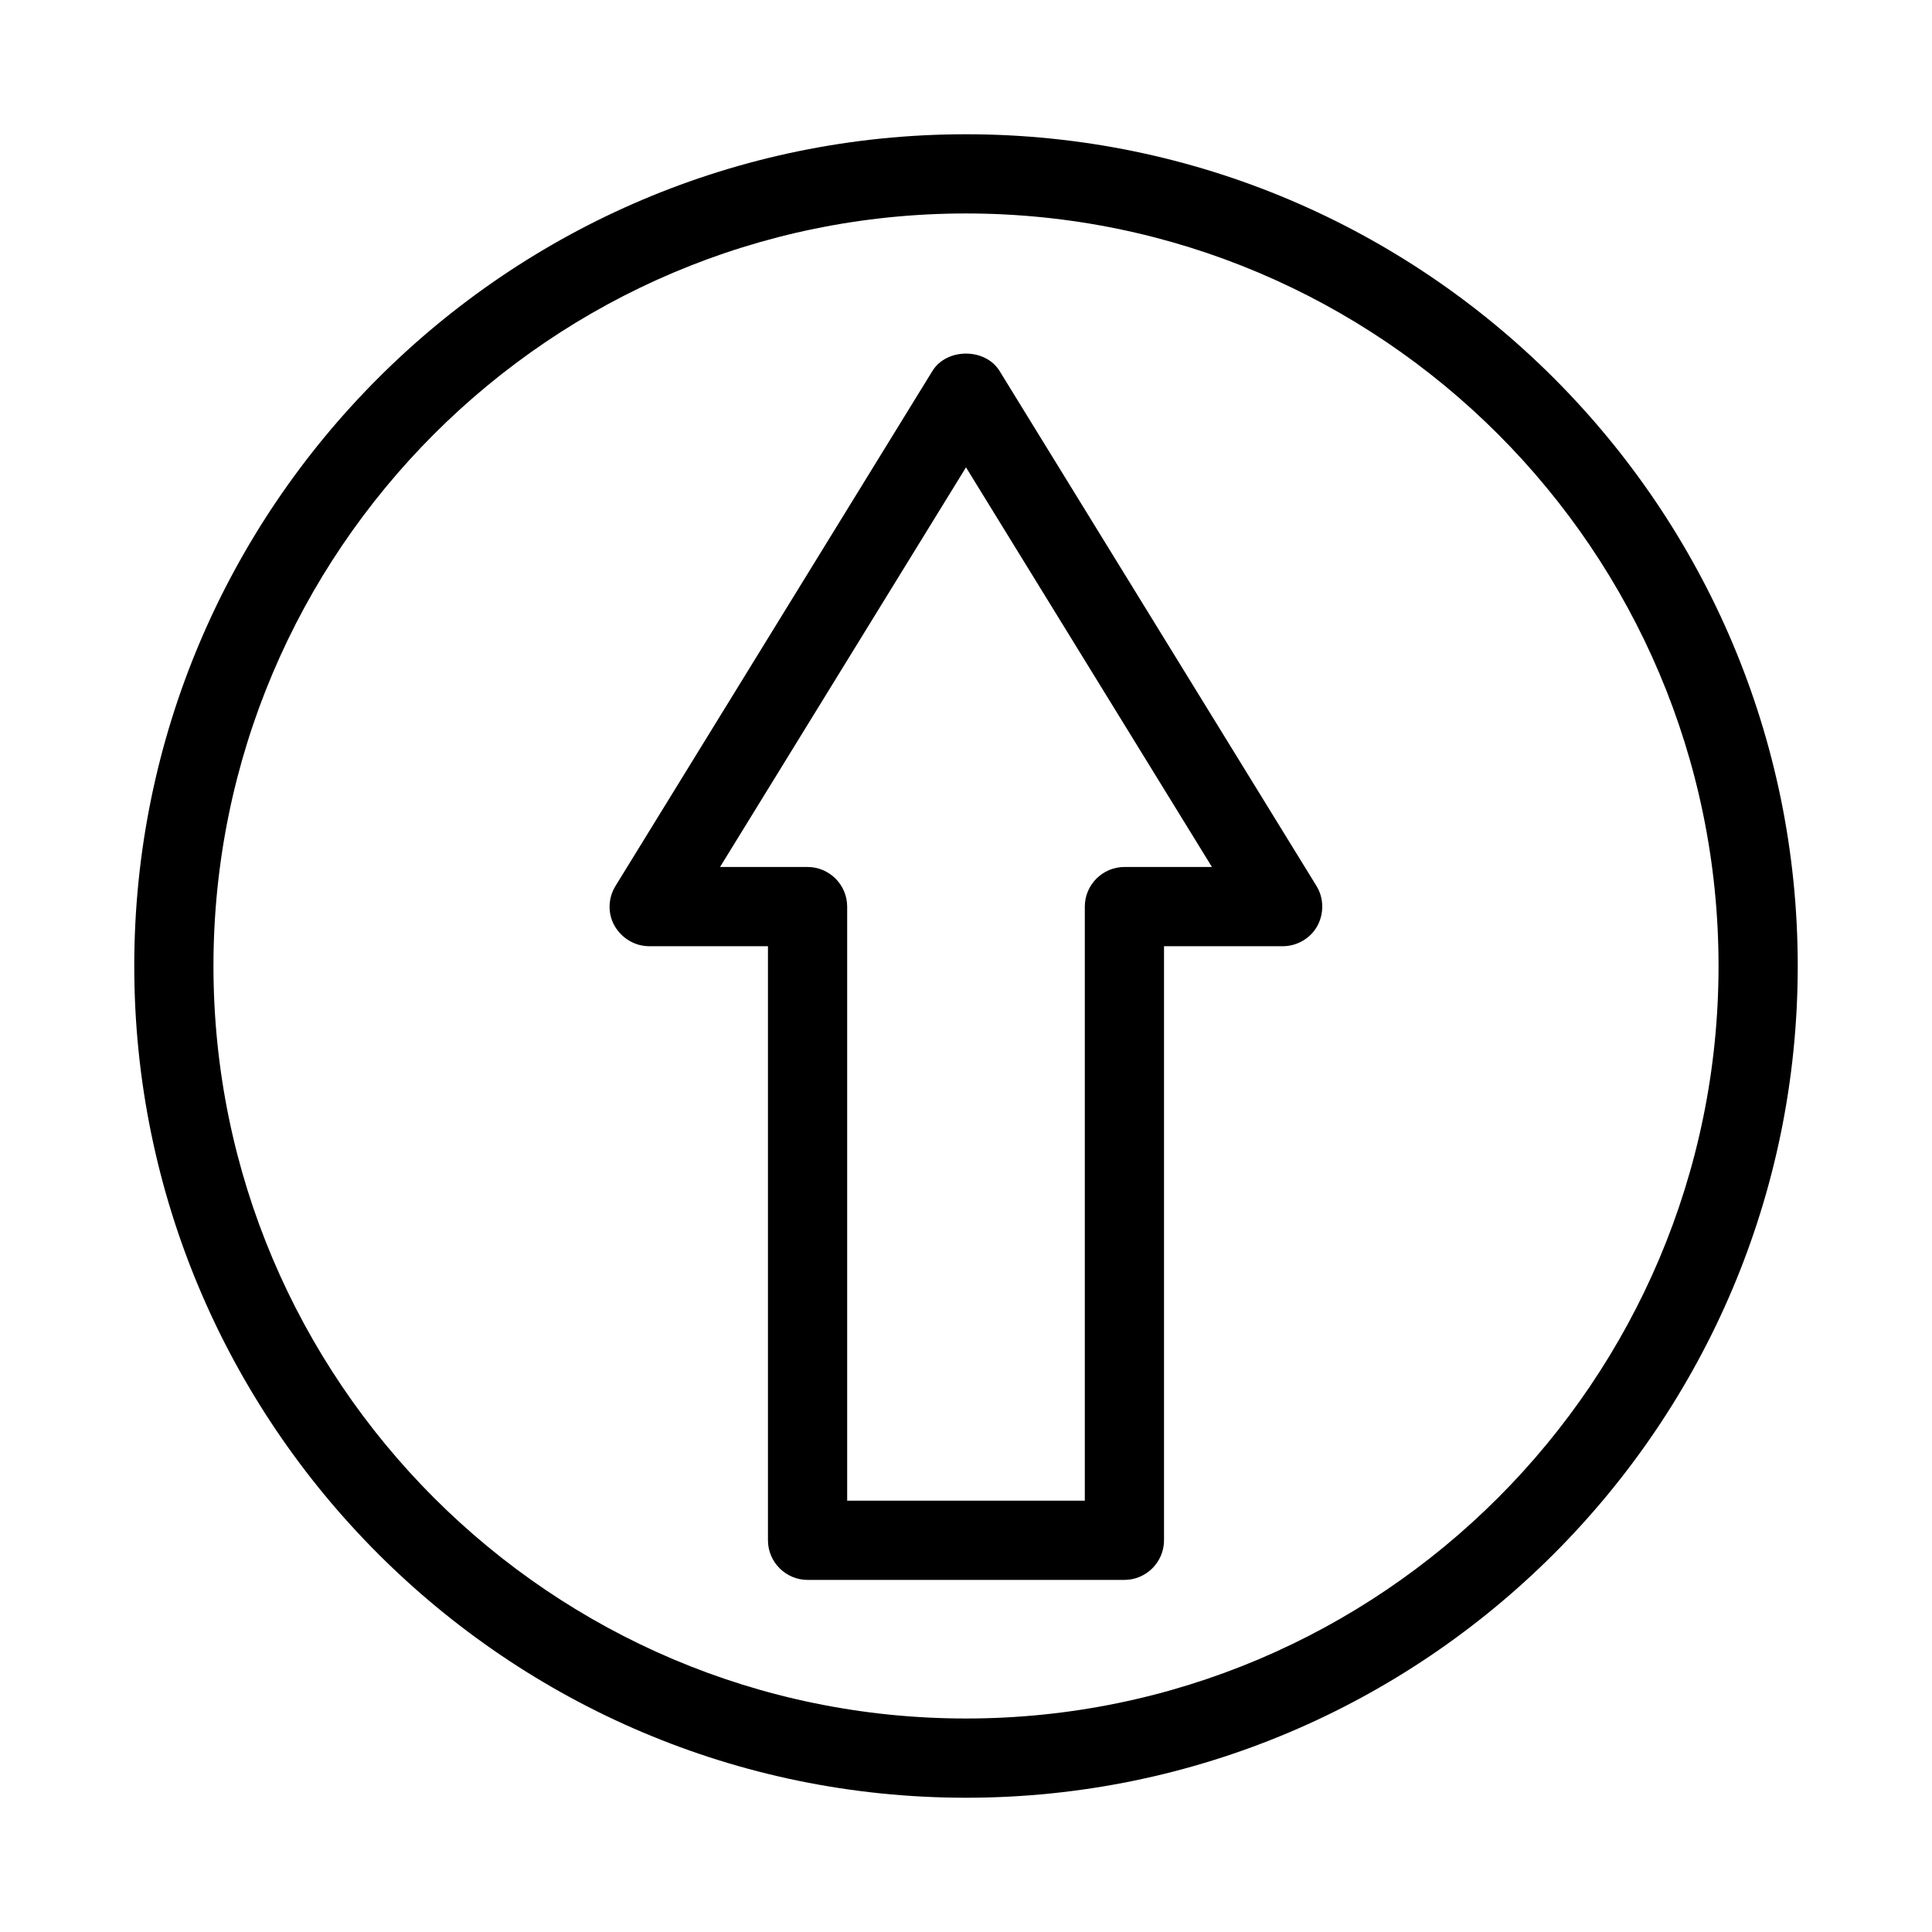
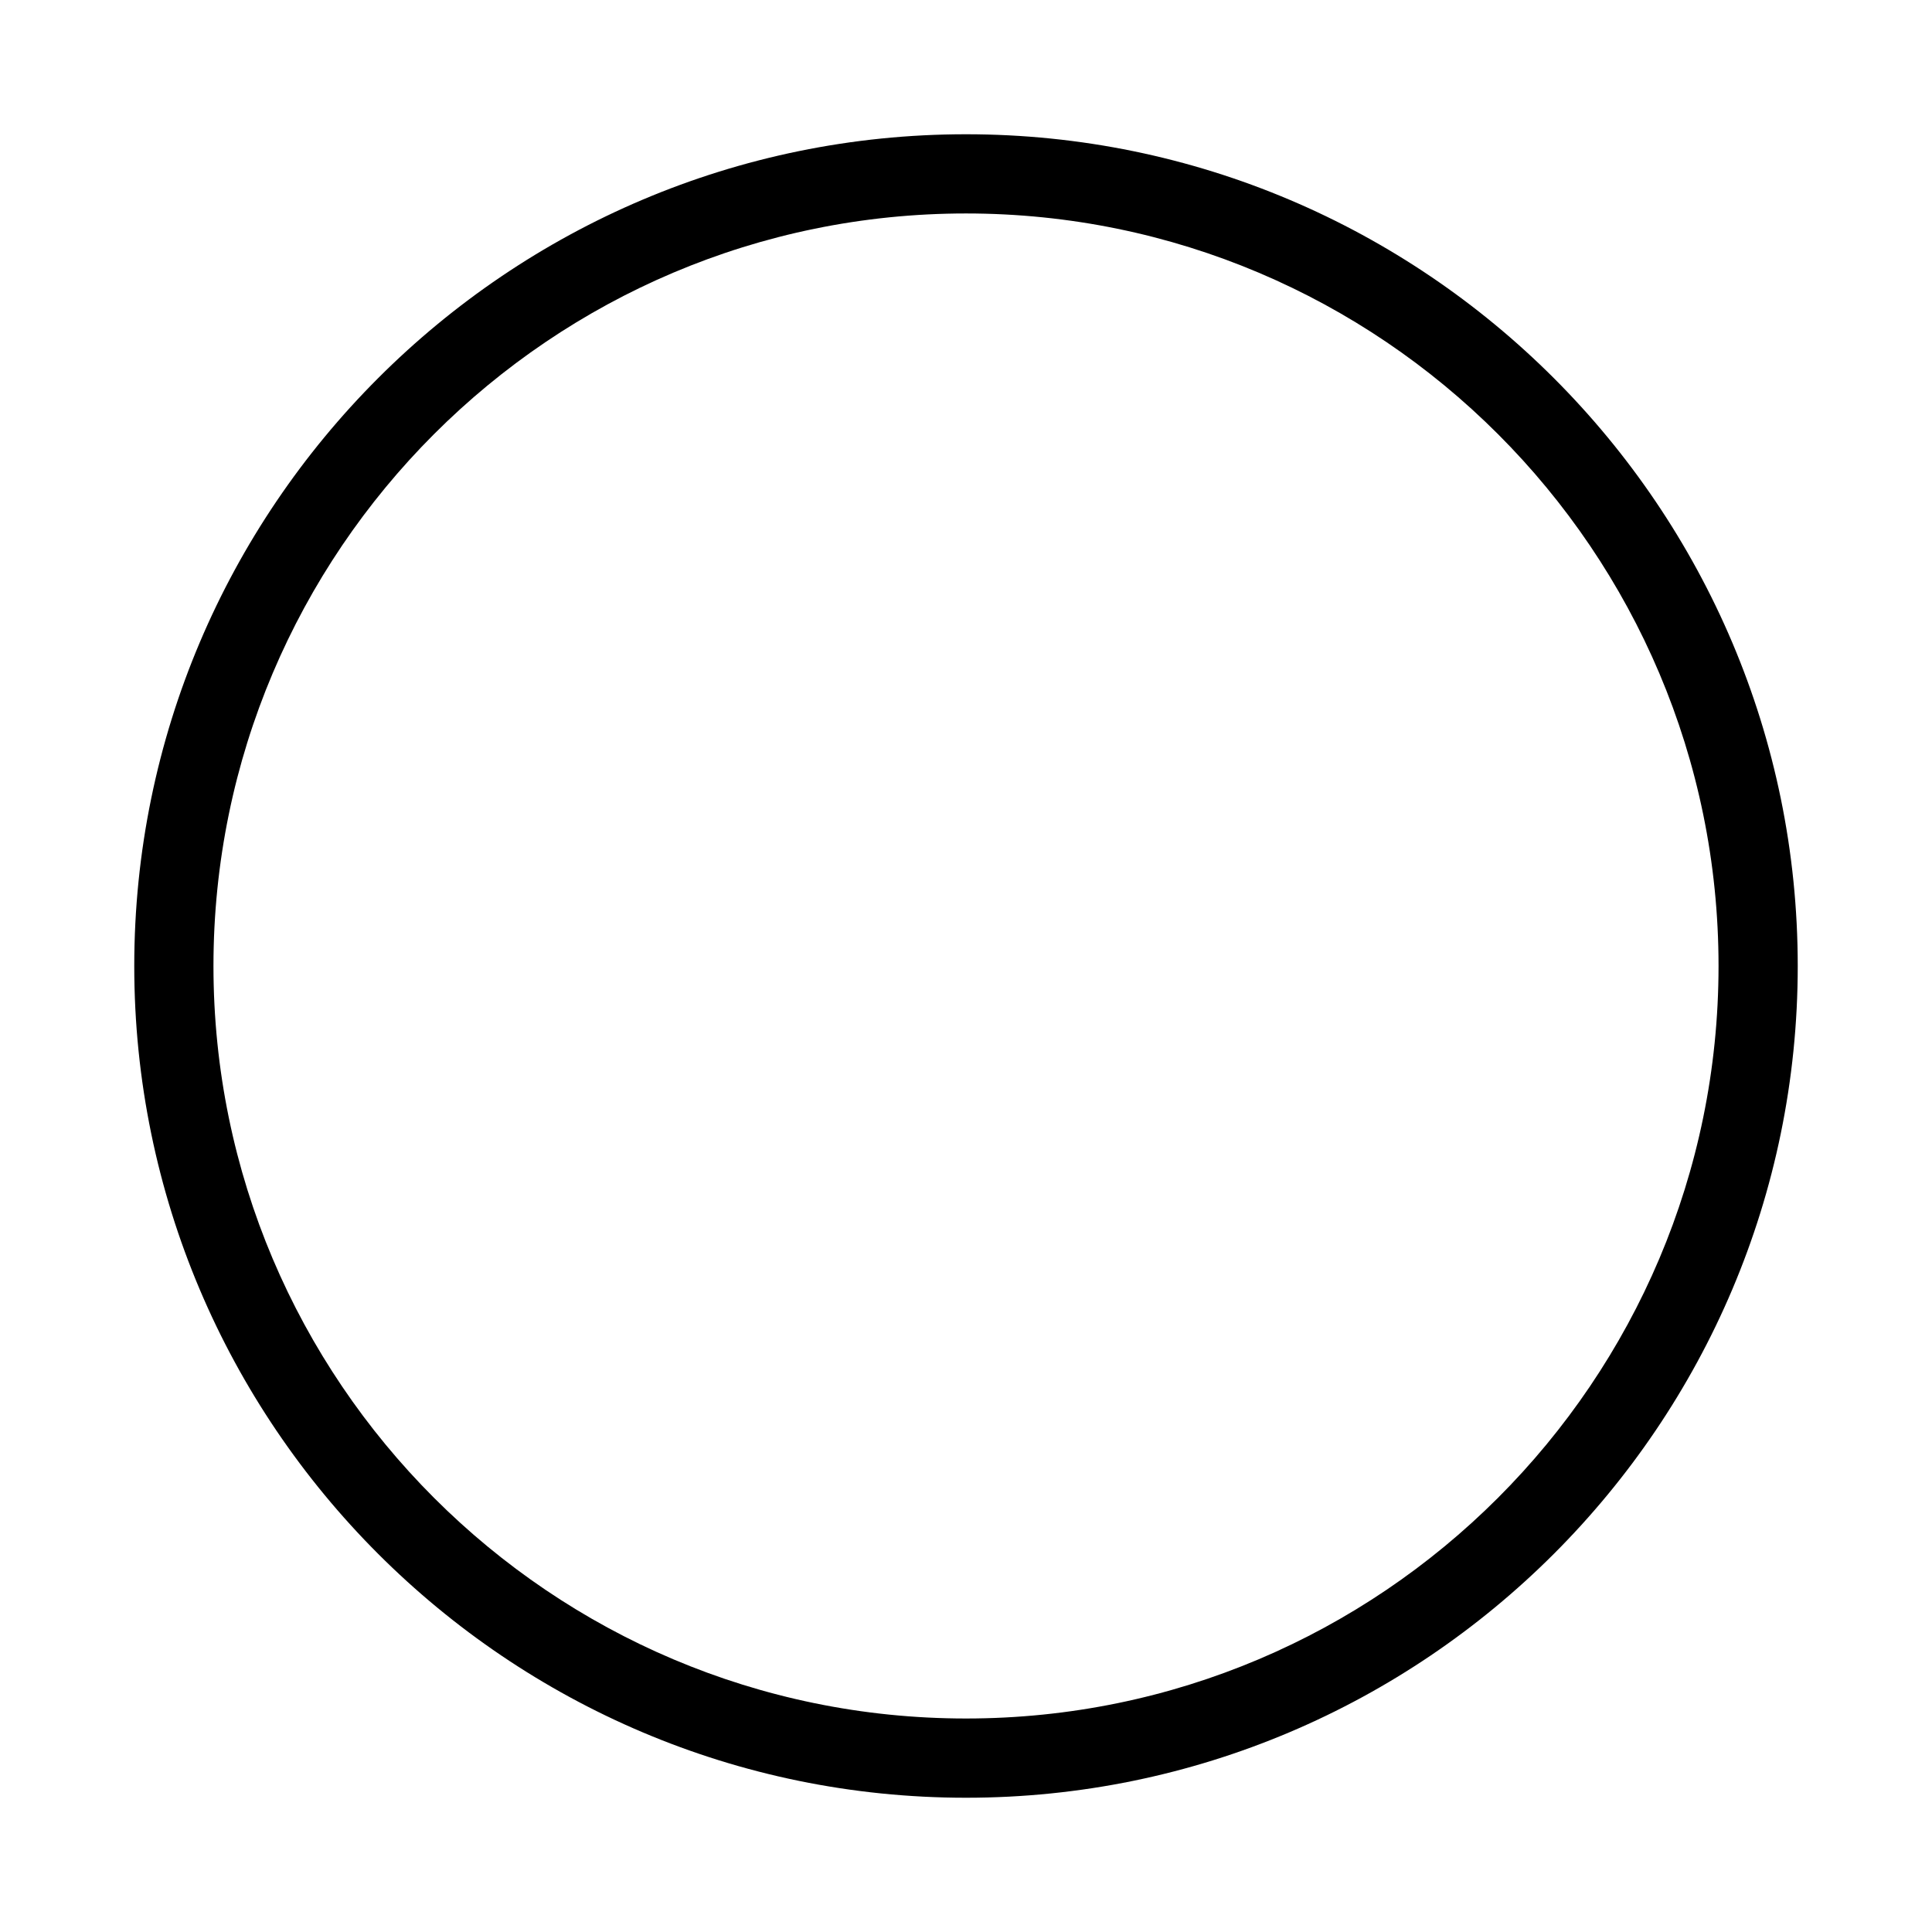
<svg xmlns="http://www.w3.org/2000/svg" fill="#000000" width="800px" height="800px" version="1.1" viewBox="144 144 512 512">
  <g>
    <path d="m400 179.58c-121.55 0-220.42 98.871-220.42 220.42 0 121.54 98.871 220.42 220.42 220.42 121.54 0 220.42-98.871 220.42-220.42-0.004-121.55-98.875-220.42-220.42-220.42zm0 419.84c-110 0-199.43-89.426-199.43-199.42 0-110 89.426-199.43 199.43-199.43s199.43 89.426 199.43 199.43c-0.004 110-89.43 199.42-199.43 199.42z" />
-     <path d="m408.92 242.35c-3.777-6.191-14.066-6.191-17.844 0l-83.969 136.45c-1.996 3.254-2.098 7.348-0.211 10.602 1.891 3.254 5.352 5.352 9.133 5.352h31.488v157.44c0 5.773 4.723 10.496 10.496 10.496h83.969c5.773 0 10.496-4.723 10.496-10.496v-157.44h31.488c3.777 0 7.348-2.098 9.133-5.352 1.785-3.254 1.785-7.348-0.211-10.602zm33.062 131.41c-5.773 0-10.496 4.723-10.496 10.496v157.44h-62.977v-157.44c0-5.773-4.723-10.496-10.496-10.496h-23.195l65.18-105.91 65.18 105.91z" />
  </g>
</svg>